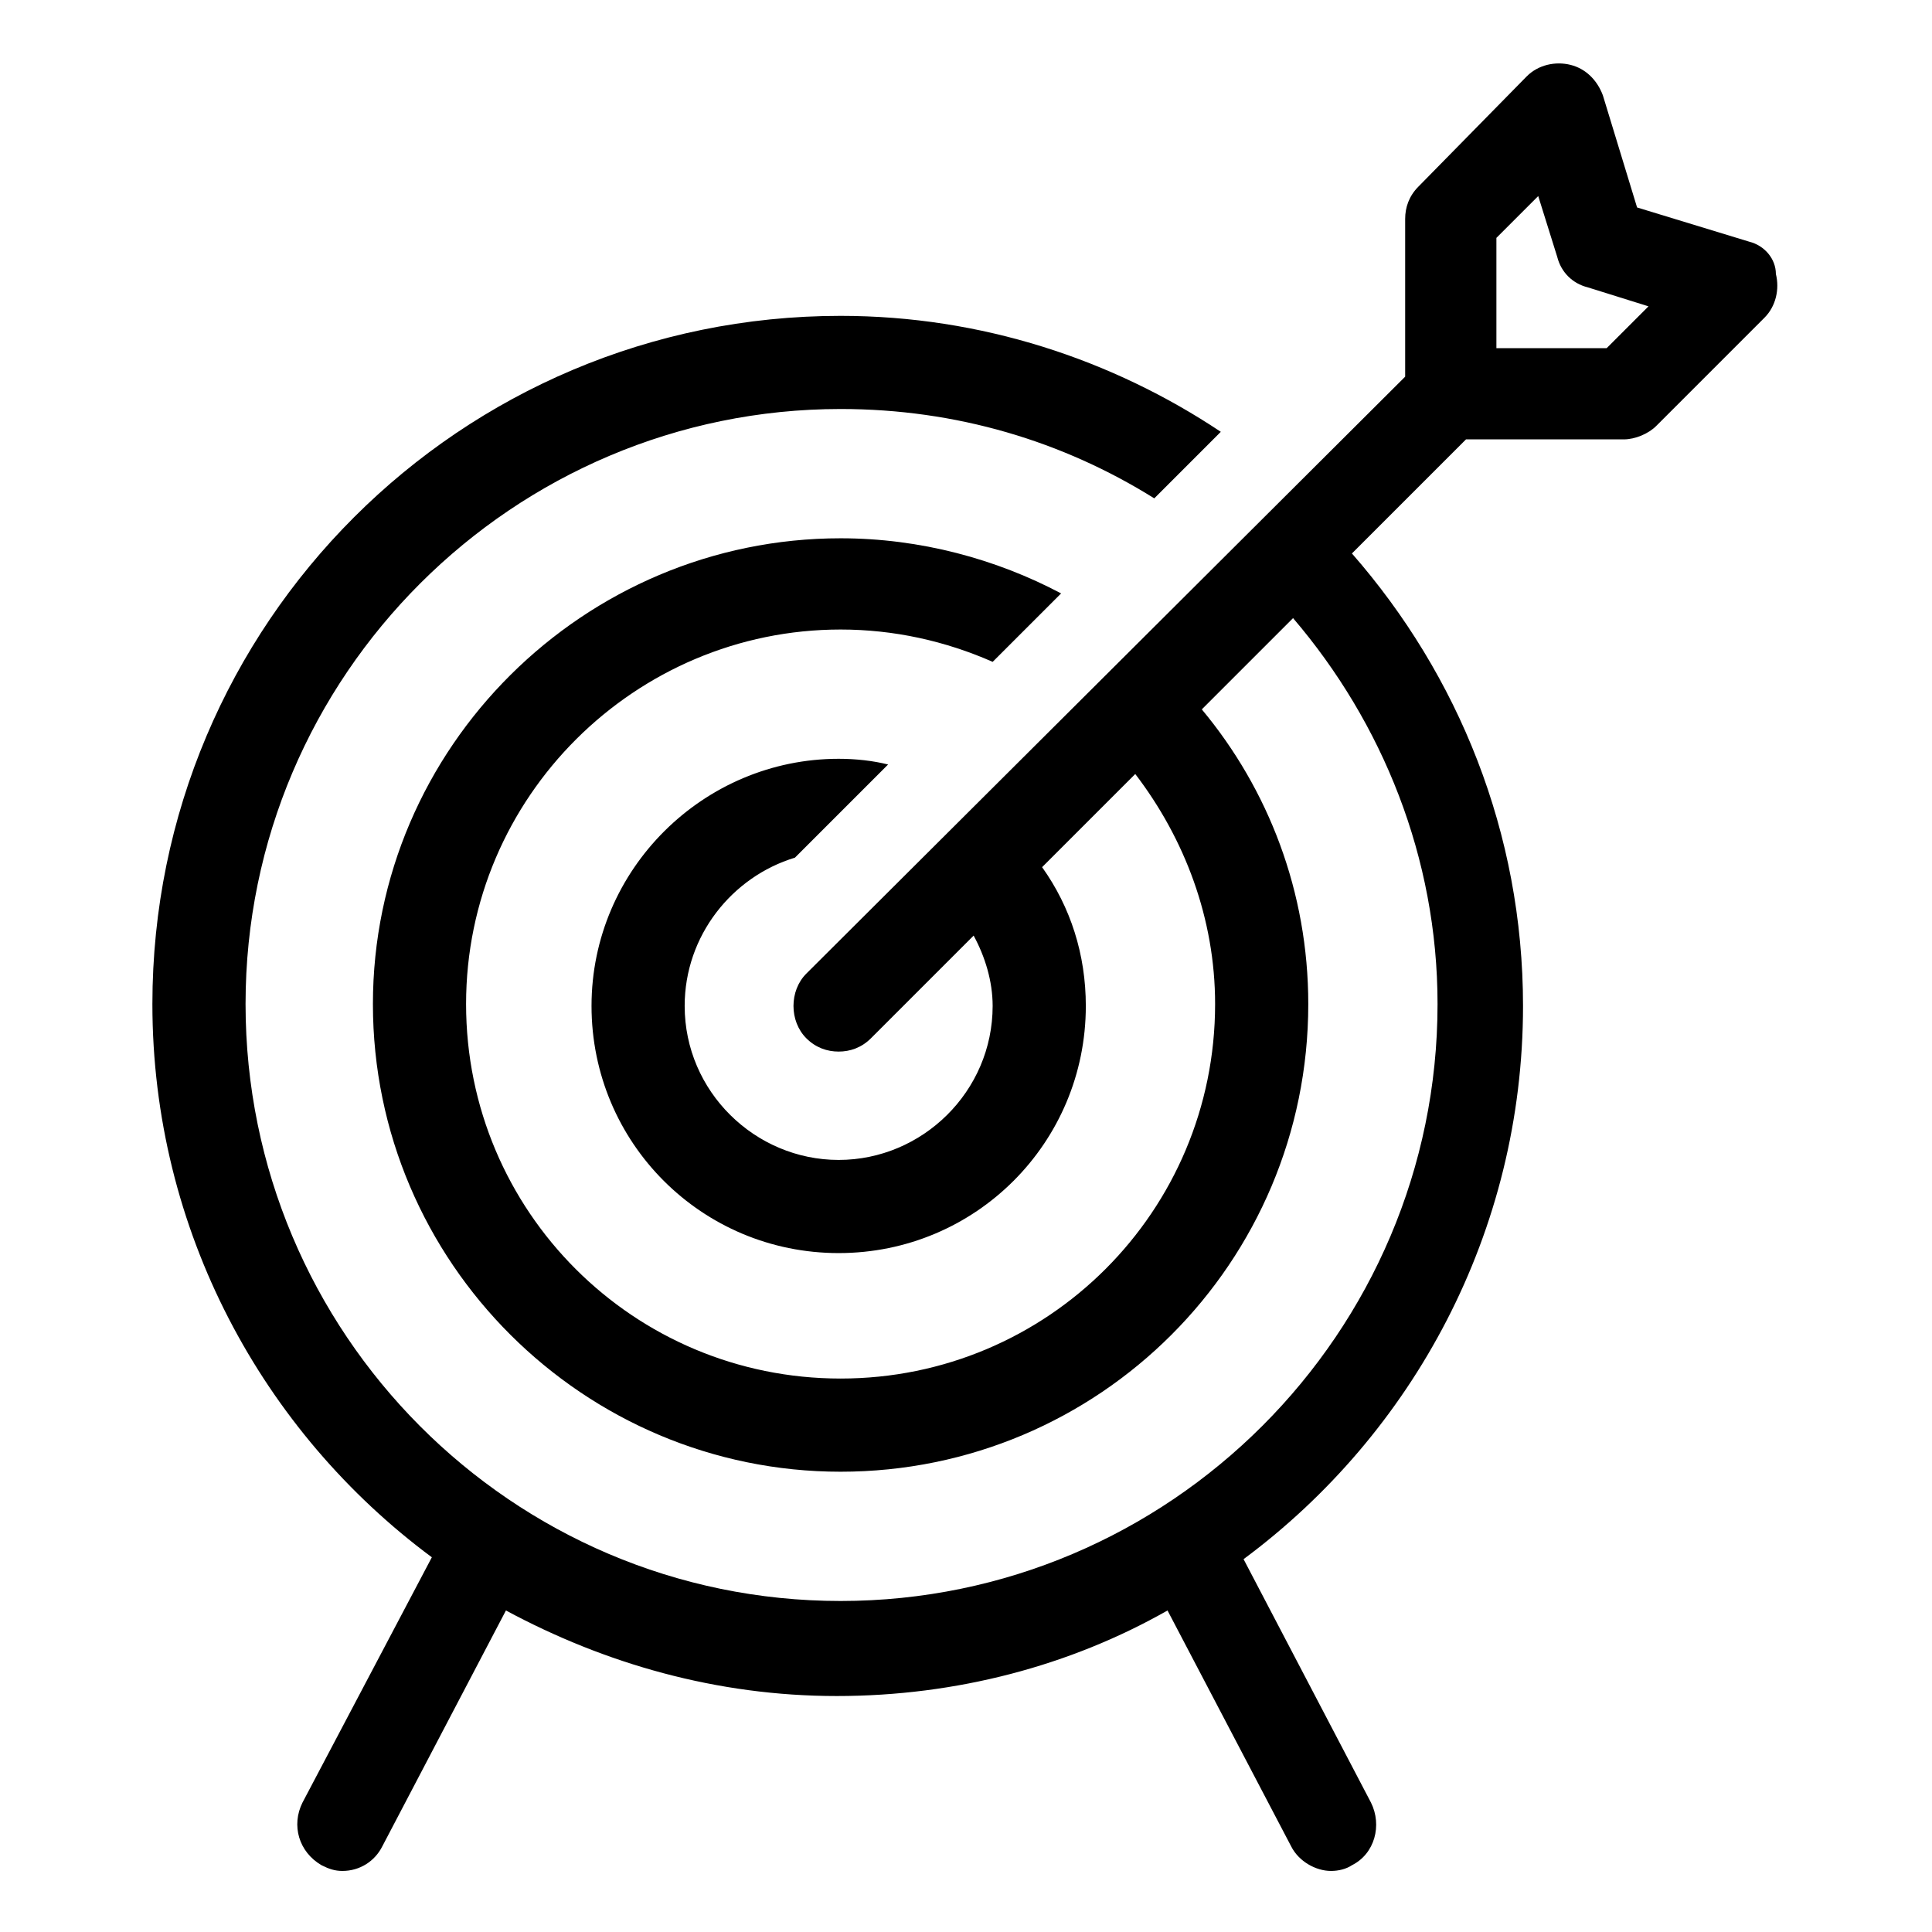
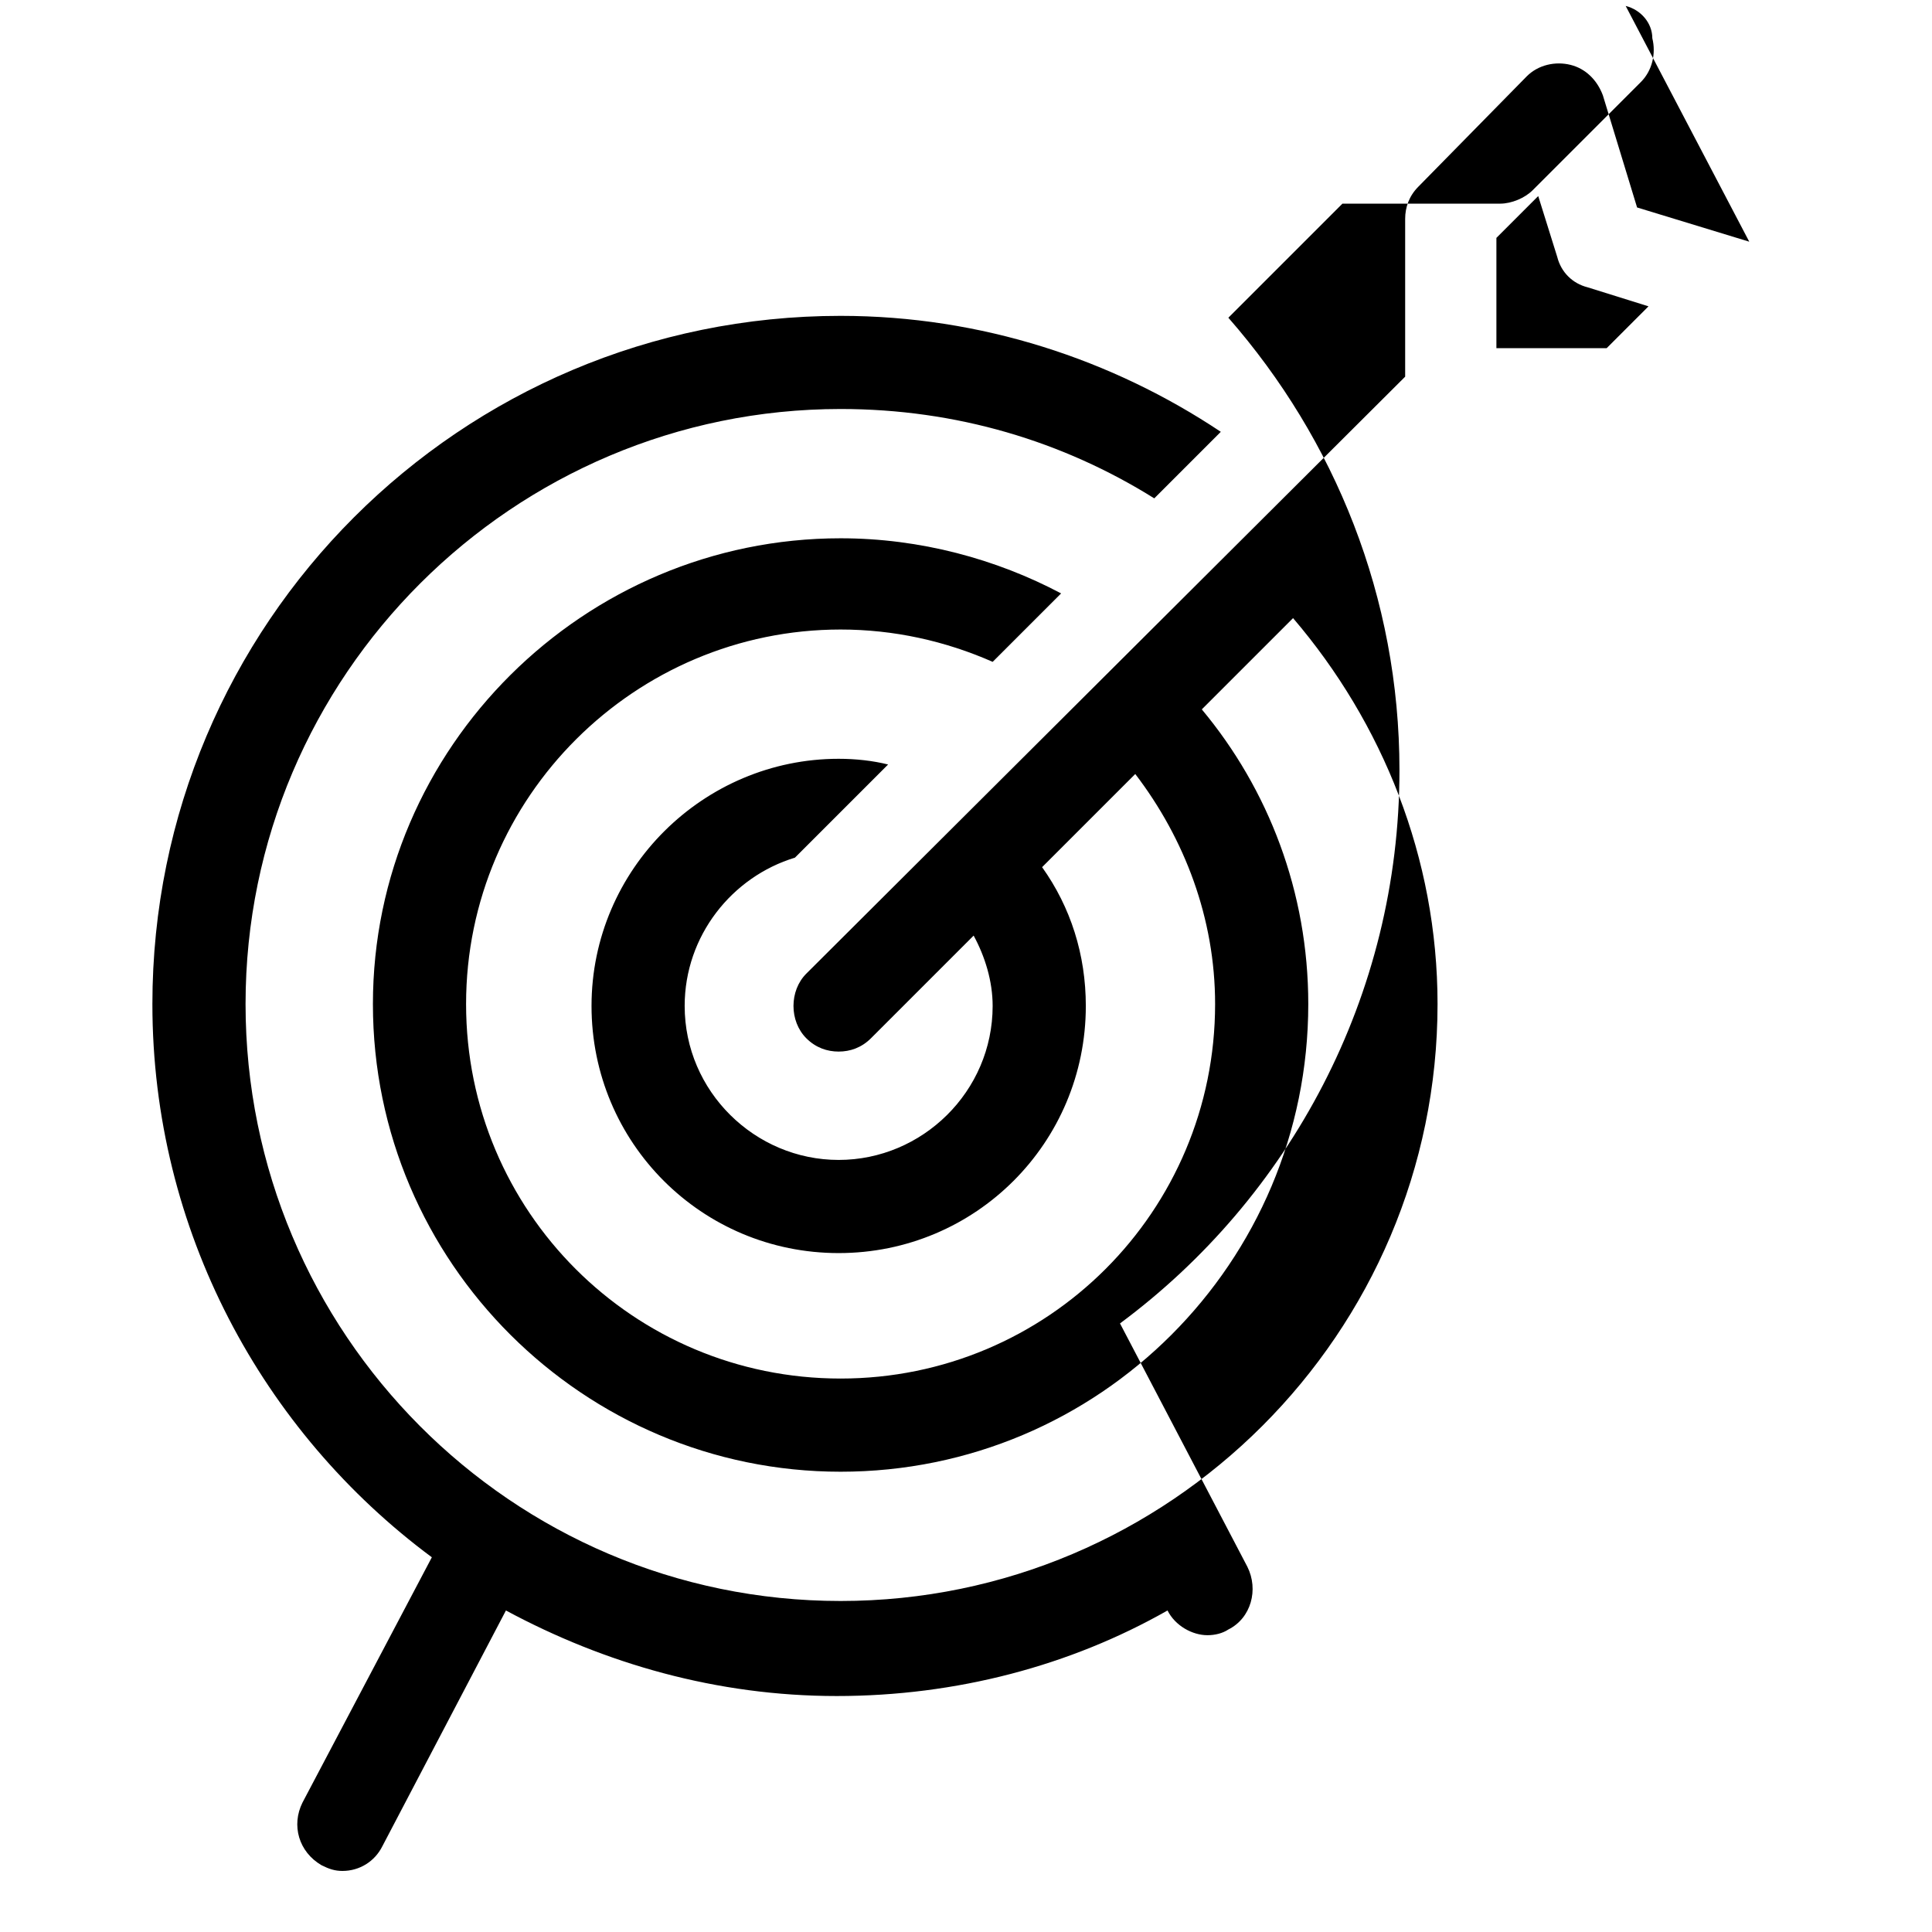
<svg xmlns="http://www.w3.org/2000/svg" fill="#000000" width="800px" height="800px" version="1.1" viewBox="144 144 512 512">
-   <path d="m607.57 208.05-29.727-9.07-9.07-29.727c-1.512-4.031-4.535-7.055-8.566-8.062s-8.566 0-11.586 3.023l-28.711 29.227c-2.519 2.519-3.527 5.543-3.527 8.566v41.816l-158.7 158.2c-4.535 4.535-4.535 12.594 0 17.129 2.519 2.519 5.543 3.527 8.566 3.527 3.023 0 6.047-1.008 8.566-3.527l27.207-27.207c3.023 5.543 5.039 12.09 5.039 18.641 0 22.672-18.641 40.809-40.809 40.809s-40.809-18.137-40.809-40.809c0-18.641 12.594-34.258 29.223-39.297l24.688-24.688c-4.031-1.008-8.566-1.512-13.098-1.512-35.77 0-65.496 29.223-65.496 65.496s29.223 65.496 65.496 65.496c36.273 0 65.496-29.223 65.496-65.496 0-13.602-4.031-26.199-11.586-36.777l24.688-24.688c13.098 17.129 21.16 38.289 21.16 60.961 0 54.914-44.336 99.25-99.25 99.25-54.914 0-99.25-44.336-99.25-99.25 0-54.914 44.84-99.25 99.25-99.25 14.105 0 27.711 3.023 40.305 8.566l18.137-18.137c-17.129-9.07-37.281-14.609-58.441-14.609-68.016 0-123.94 55.418-123.94 123.43 0 68.52 55.922 123.94 123.94 123.94 68.52 0 123.94-55.418 123.94-123.94 0-29.727-10.578-56.93-28.215-78.09l24.184-24.184c23.68 27.711 38.289 63.48 38.289 102.27 0 87.16-71.039 158.2-158.2 158.2-87.16 0-157.69-71.039-157.69-158.2 0-87.16 71.039-157.69 157.69-157.69 30.73 0 58.945 8.566 83.129 23.68l17.633-17.633c-28.719-19.145-63.48-30.73-100.76-30.73-100.76 0-182.38 81.617-182.38 182.38 0 59.953 29.223 113.36 74.059 146.61l-34.273 64.984c-3.023 6.047-1.008 13.098 5.039 16.625 2.016 1.008 3.527 1.512 5.543 1.512 4.535 0 8.566-2.519 10.578-6.551l32.746-62.473c26.199 14.105 55.922 22.672 87.664 22.672 31.738 0 61.969-8.062 87.664-22.672l32.746 62.473c2.016 4.031 6.551 6.551 10.578 6.551 2.016 0 4.031-0.504 5.543-1.512 6.047-3.023 8.062-10.578 5.039-16.625l-33.754-64.488c44.84-33.25 74.059-86.656 74.059-146.61 0-45.848-17.129-87.664-45.344-119.91l30.23-30.23h41.816c3.023 0 6.551-1.512 8.566-3.527l28.719-28.719c3.023-3.023 4.031-7.559 3.023-11.586-0.004-4.027-3.027-7.555-7.059-8.562zm-37.785 28.215h-29.223v-29.223l11.082-11.082 5.039 16.121c1.008 4.031 4.031 7.055 8.062 8.062l16.121 5.039z" />
+   <path d="m607.57 208.05-29.727-9.07-9.07-29.727c-1.512-4.031-4.535-7.055-8.566-8.062s-8.566 0-11.586 3.023l-28.711 29.227c-2.519 2.519-3.527 5.543-3.527 8.566v41.816l-158.7 158.2c-4.535 4.535-4.535 12.594 0 17.129 2.519 2.519 5.543 3.527 8.566 3.527 3.023 0 6.047-1.008 8.566-3.527l27.207-27.207c3.023 5.543 5.039 12.09 5.039 18.641 0 22.672-18.641 40.809-40.809 40.809s-40.809-18.137-40.809-40.809c0-18.641 12.594-34.258 29.223-39.297l24.688-24.688c-4.031-1.008-8.566-1.512-13.098-1.512-35.77 0-65.496 29.223-65.496 65.496s29.223 65.496 65.496 65.496c36.273 0 65.496-29.223 65.496-65.496 0-13.602-4.031-26.199-11.586-36.777l24.688-24.688c13.098 17.129 21.16 38.289 21.16 60.961 0 54.914-44.336 99.25-99.25 99.25-54.914 0-99.25-44.336-99.25-99.25 0-54.914 44.84-99.25 99.25-99.25 14.105 0 27.711 3.023 40.305 8.566l18.137-18.137c-17.129-9.07-37.281-14.609-58.441-14.609-68.016 0-123.94 55.418-123.94 123.43 0 68.52 55.922 123.94 123.94 123.94 68.52 0 123.94-55.418 123.94-123.94 0-29.727-10.578-56.93-28.215-78.09l24.184-24.184c23.68 27.711 38.289 63.48 38.289 102.27 0 87.16-71.039 158.2-158.2 158.2-87.16 0-157.69-71.039-157.69-158.2 0-87.16 71.039-157.69 157.69-157.69 30.73 0 58.945 8.566 83.129 23.68l17.633-17.633c-28.719-19.145-63.48-30.73-100.76-30.73-100.76 0-182.38 81.617-182.38 182.38 0 59.953 29.223 113.36 74.059 146.61l-34.273 64.984c-3.023 6.047-1.008 13.098 5.039 16.625 2.016 1.008 3.527 1.512 5.543 1.512 4.535 0 8.566-2.519 10.578-6.551l32.746-62.473c26.199 14.105 55.922 22.672 87.664 22.672 31.738 0 61.969-8.062 87.664-22.672c2.016 4.031 6.551 6.551 10.578 6.551 2.016 0 4.031-0.504 5.543-1.512 6.047-3.023 8.062-10.578 5.039-16.625l-33.754-64.488c44.84-33.25 74.059-86.656 74.059-146.61 0-45.848-17.129-87.664-45.344-119.91l30.23-30.23h41.816c3.023 0 6.551-1.512 8.566-3.527l28.719-28.719c3.023-3.023 4.031-7.559 3.023-11.586-0.004-4.027-3.027-7.555-7.059-8.562zm-37.785 28.215h-29.223v-29.223l11.082-11.082 5.039 16.121c1.008 4.031 4.031 7.055 8.062 8.062l16.121 5.039z" />
</svg>